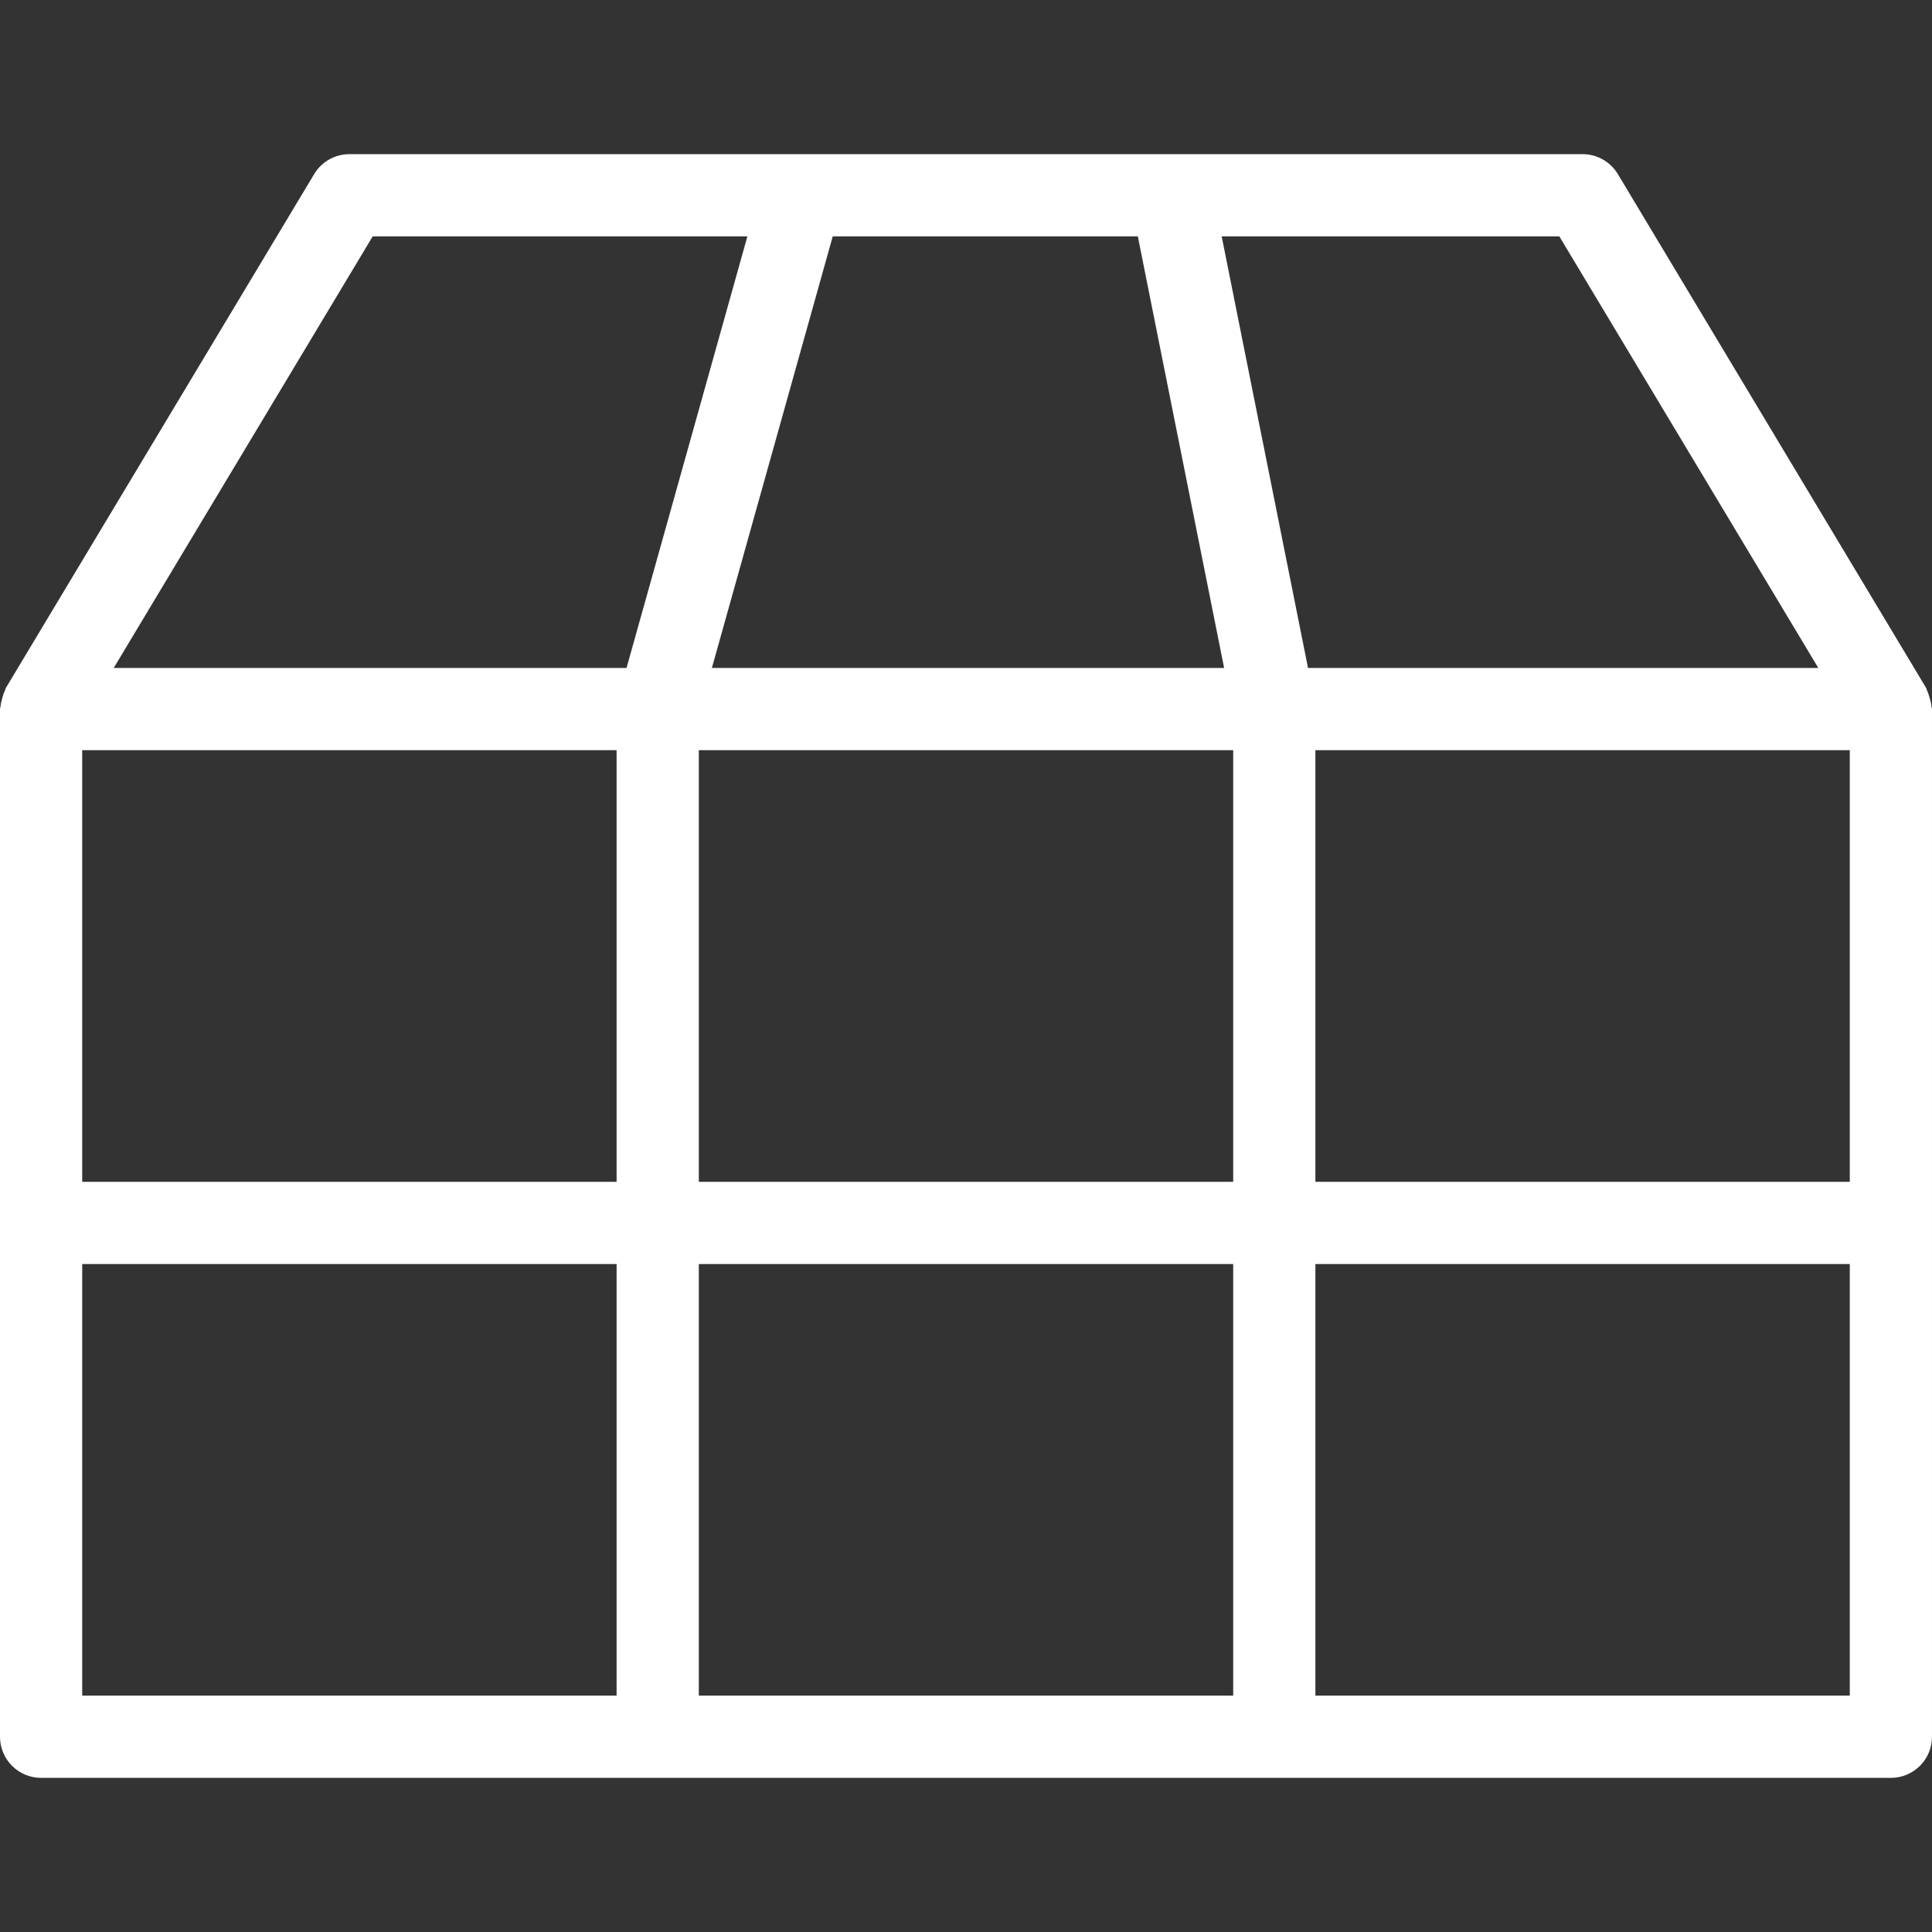
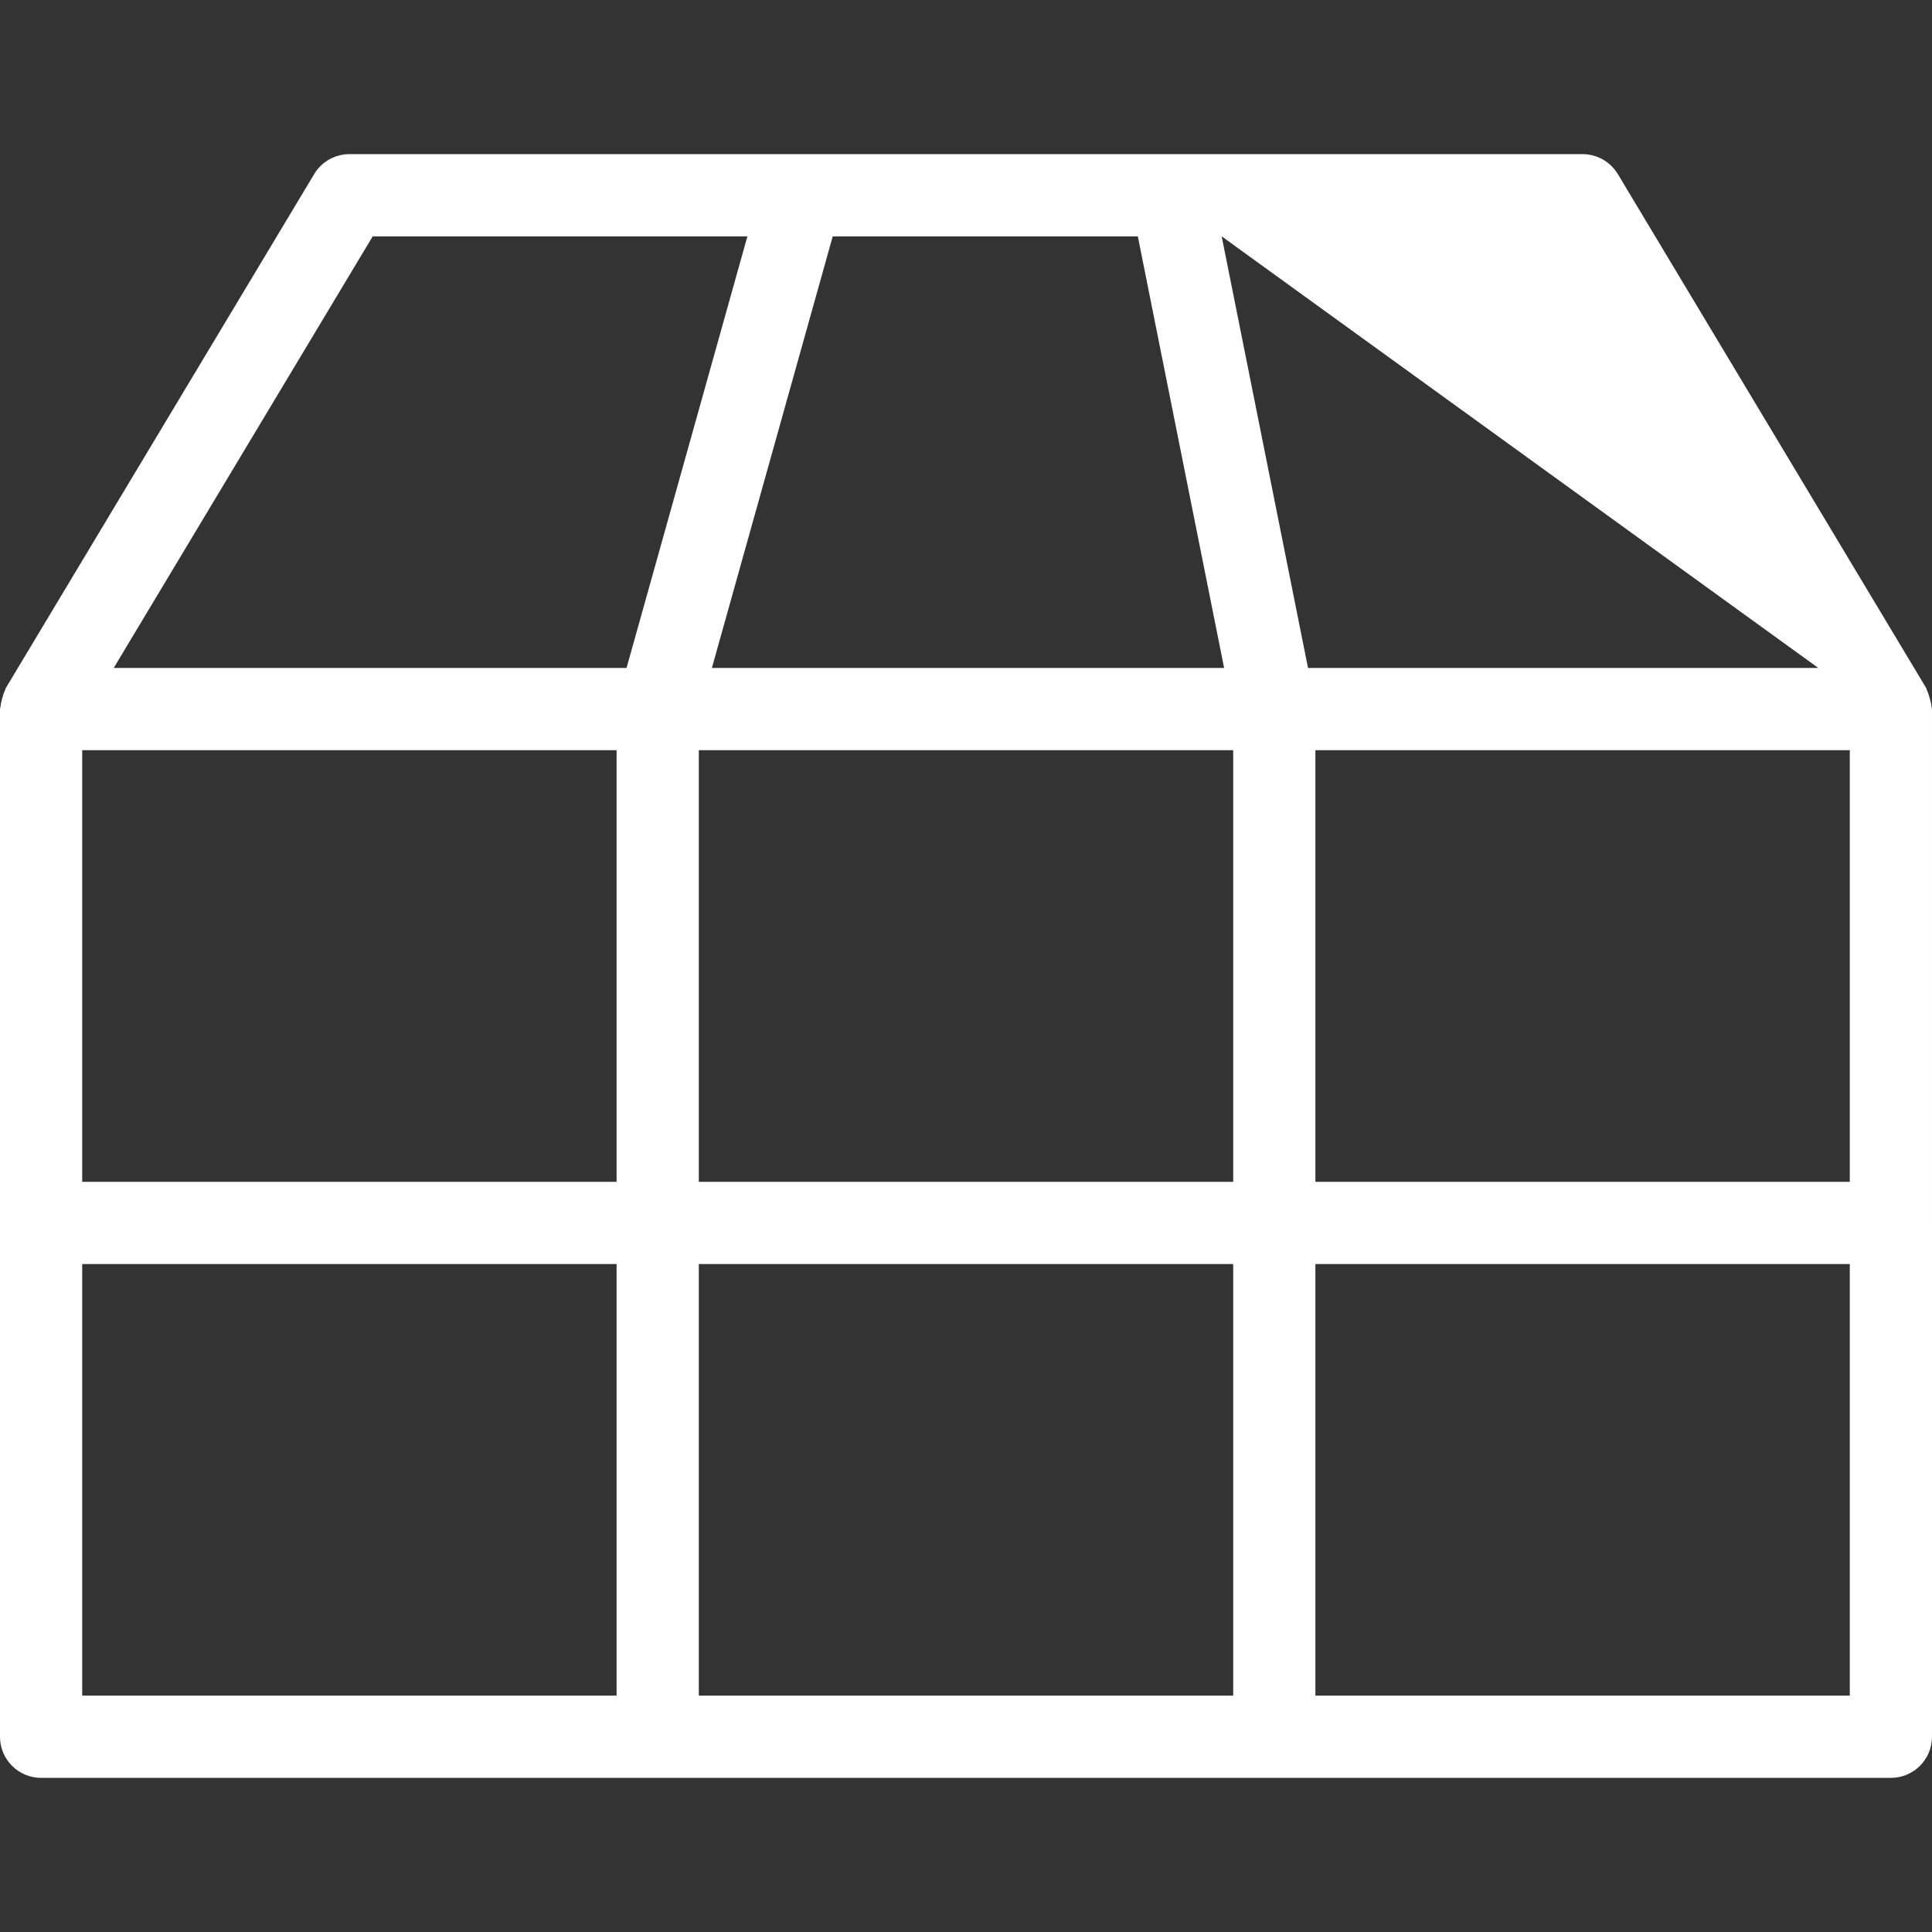
<svg xmlns="http://www.w3.org/2000/svg" version="1.1" id="Capa_1" x="0px" y="0px" width="512px" height="512px" viewBox="0 0 164.701 164.701" style="enable-background:new 0 0 164.701 164.701;" xml:space="preserve">
  <rect x="0" y="0" width="164.701" height="164.701" fill="#333333" stroke="none" />
  <g>
-     <path d="M0,104.252v43.804c0,1.938,1.569,3.505,3.504,3.505h52.564h52.564h52.564c1.934,0,3.504-1.567,3.504-3.505v-43.804V60.449   c0-0.084-0.041-0.151-0.048-0.234c-0.014-0.234-0.075-0.456-0.144-0.686c-0.062-0.229-0.123-0.448-0.229-0.659   c-0.037-0.073-0.037-0.155-0.078-0.224L137.92,14.842c-0.637-1.056-1.773-1.701-3.005-1.701H29.786   c-1.23,0-2.373,0.645-3.003,1.701L0.501,58.645c-0.042,0.074-0.042,0.151-0.08,0.224c-0.11,0.211-0.169,0.426-0.233,0.659   c-0.062,0.23-0.122,0.452-0.14,0.686C0.041,60.295,0,60.365,0,60.449V104.252z M96.998,20.149l7.357,36.795H60.687l10.303-36.795   H96.998z M157.693,100.748h-45.557V63.953h45.557V100.748z M59.573,63.953h45.556v36.795H59.573V63.953z M52.564,100.748H7.008   V63.953h45.556V100.748z M7.008,107.757h45.556v36.795H7.008V107.757z M59.573,107.757h45.556v36.795H59.573V107.757z    M157.693,144.552h-45.557v-36.795h45.557V144.552z M155.01,56.944h-43.502l-7.361-36.795h28.783L155.01,56.944z M31.773,20.149   h31.942L53.411,56.944H9.693L31.773,20.149z" fill="#FFFFFF" />
+     <path d="M0,104.252v43.804c0,1.938,1.569,3.505,3.504,3.505h52.564h52.564h52.564c1.934,0,3.504-1.567,3.504-3.505v-43.804V60.449   c0-0.084-0.041-0.151-0.048-0.234c-0.014-0.234-0.075-0.456-0.144-0.686c-0.062-0.229-0.123-0.448-0.229-0.659   c-0.037-0.073-0.037-0.155-0.078-0.224L137.92,14.842c-0.637-1.056-1.773-1.701-3.005-1.701H29.786   c-1.23,0-2.373,0.645-3.003,1.701L0.501,58.645c-0.042,0.074-0.042,0.151-0.08,0.224c-0.11,0.211-0.169,0.426-0.233,0.659   c-0.062,0.23-0.122,0.452-0.14,0.686C0.041,60.295,0,60.365,0,60.449V104.252z M96.998,20.149l7.357,36.795H60.687l10.303-36.795   H96.998z M157.693,100.748h-45.557V63.953h45.557V100.748z M59.573,63.953h45.556v36.795H59.573V63.953z M52.564,100.748H7.008   V63.953h45.556V100.748z M7.008,107.757h45.556v36.795H7.008V107.757z M59.573,107.757h45.556v36.795H59.573V107.757z    M157.693,144.552h-45.557v-36.795h45.557V144.552z M155.01,56.944h-43.502l-7.361-36.795L155.01,56.944z M31.773,20.149   h31.942L53.411,56.944H9.693L31.773,20.149z" fill="#FFFFFF" />
  </g>
  <g>
</g>
  <g>
</g>
  <g>
</g>
  <g>
</g>
  <g>
</g>
  <g>
</g>
  <g>
</g>
  <g>
</g>
  <g>
</g>
  <g>
</g>
  <g>
</g>
  <g>
</g>
  <g>
</g>
  <g>
</g>
  <g>
</g>
</svg>